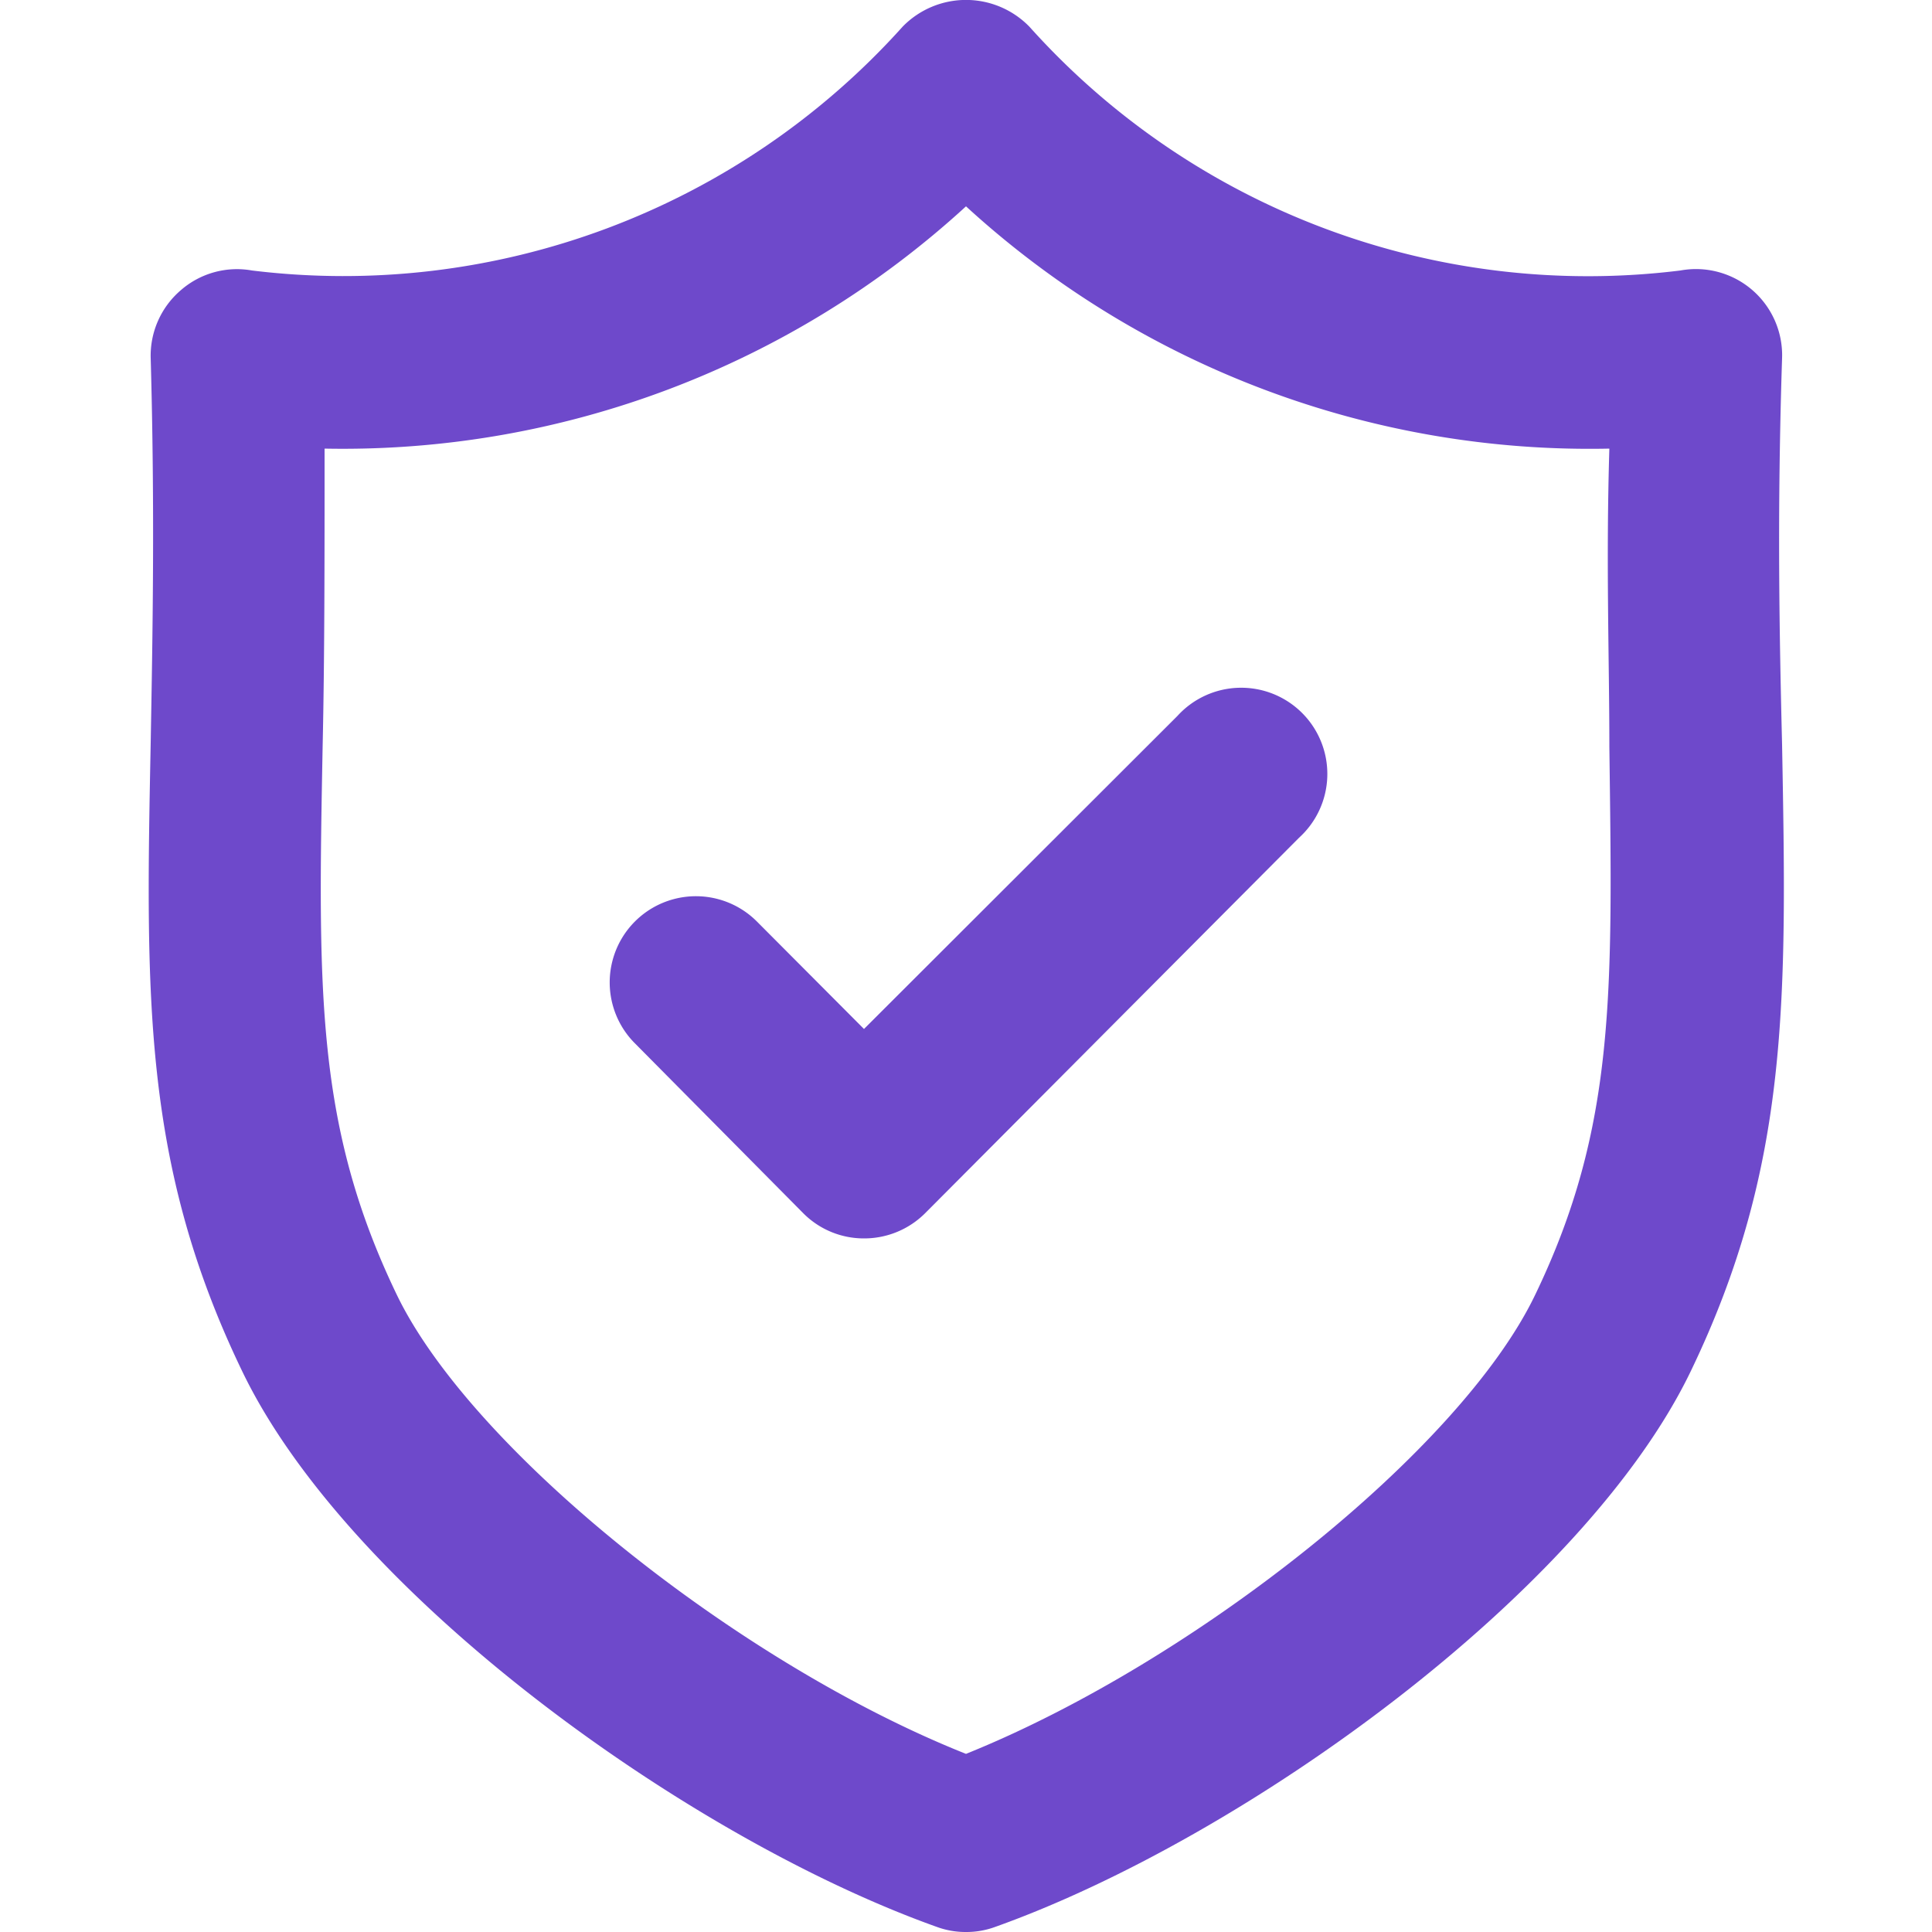
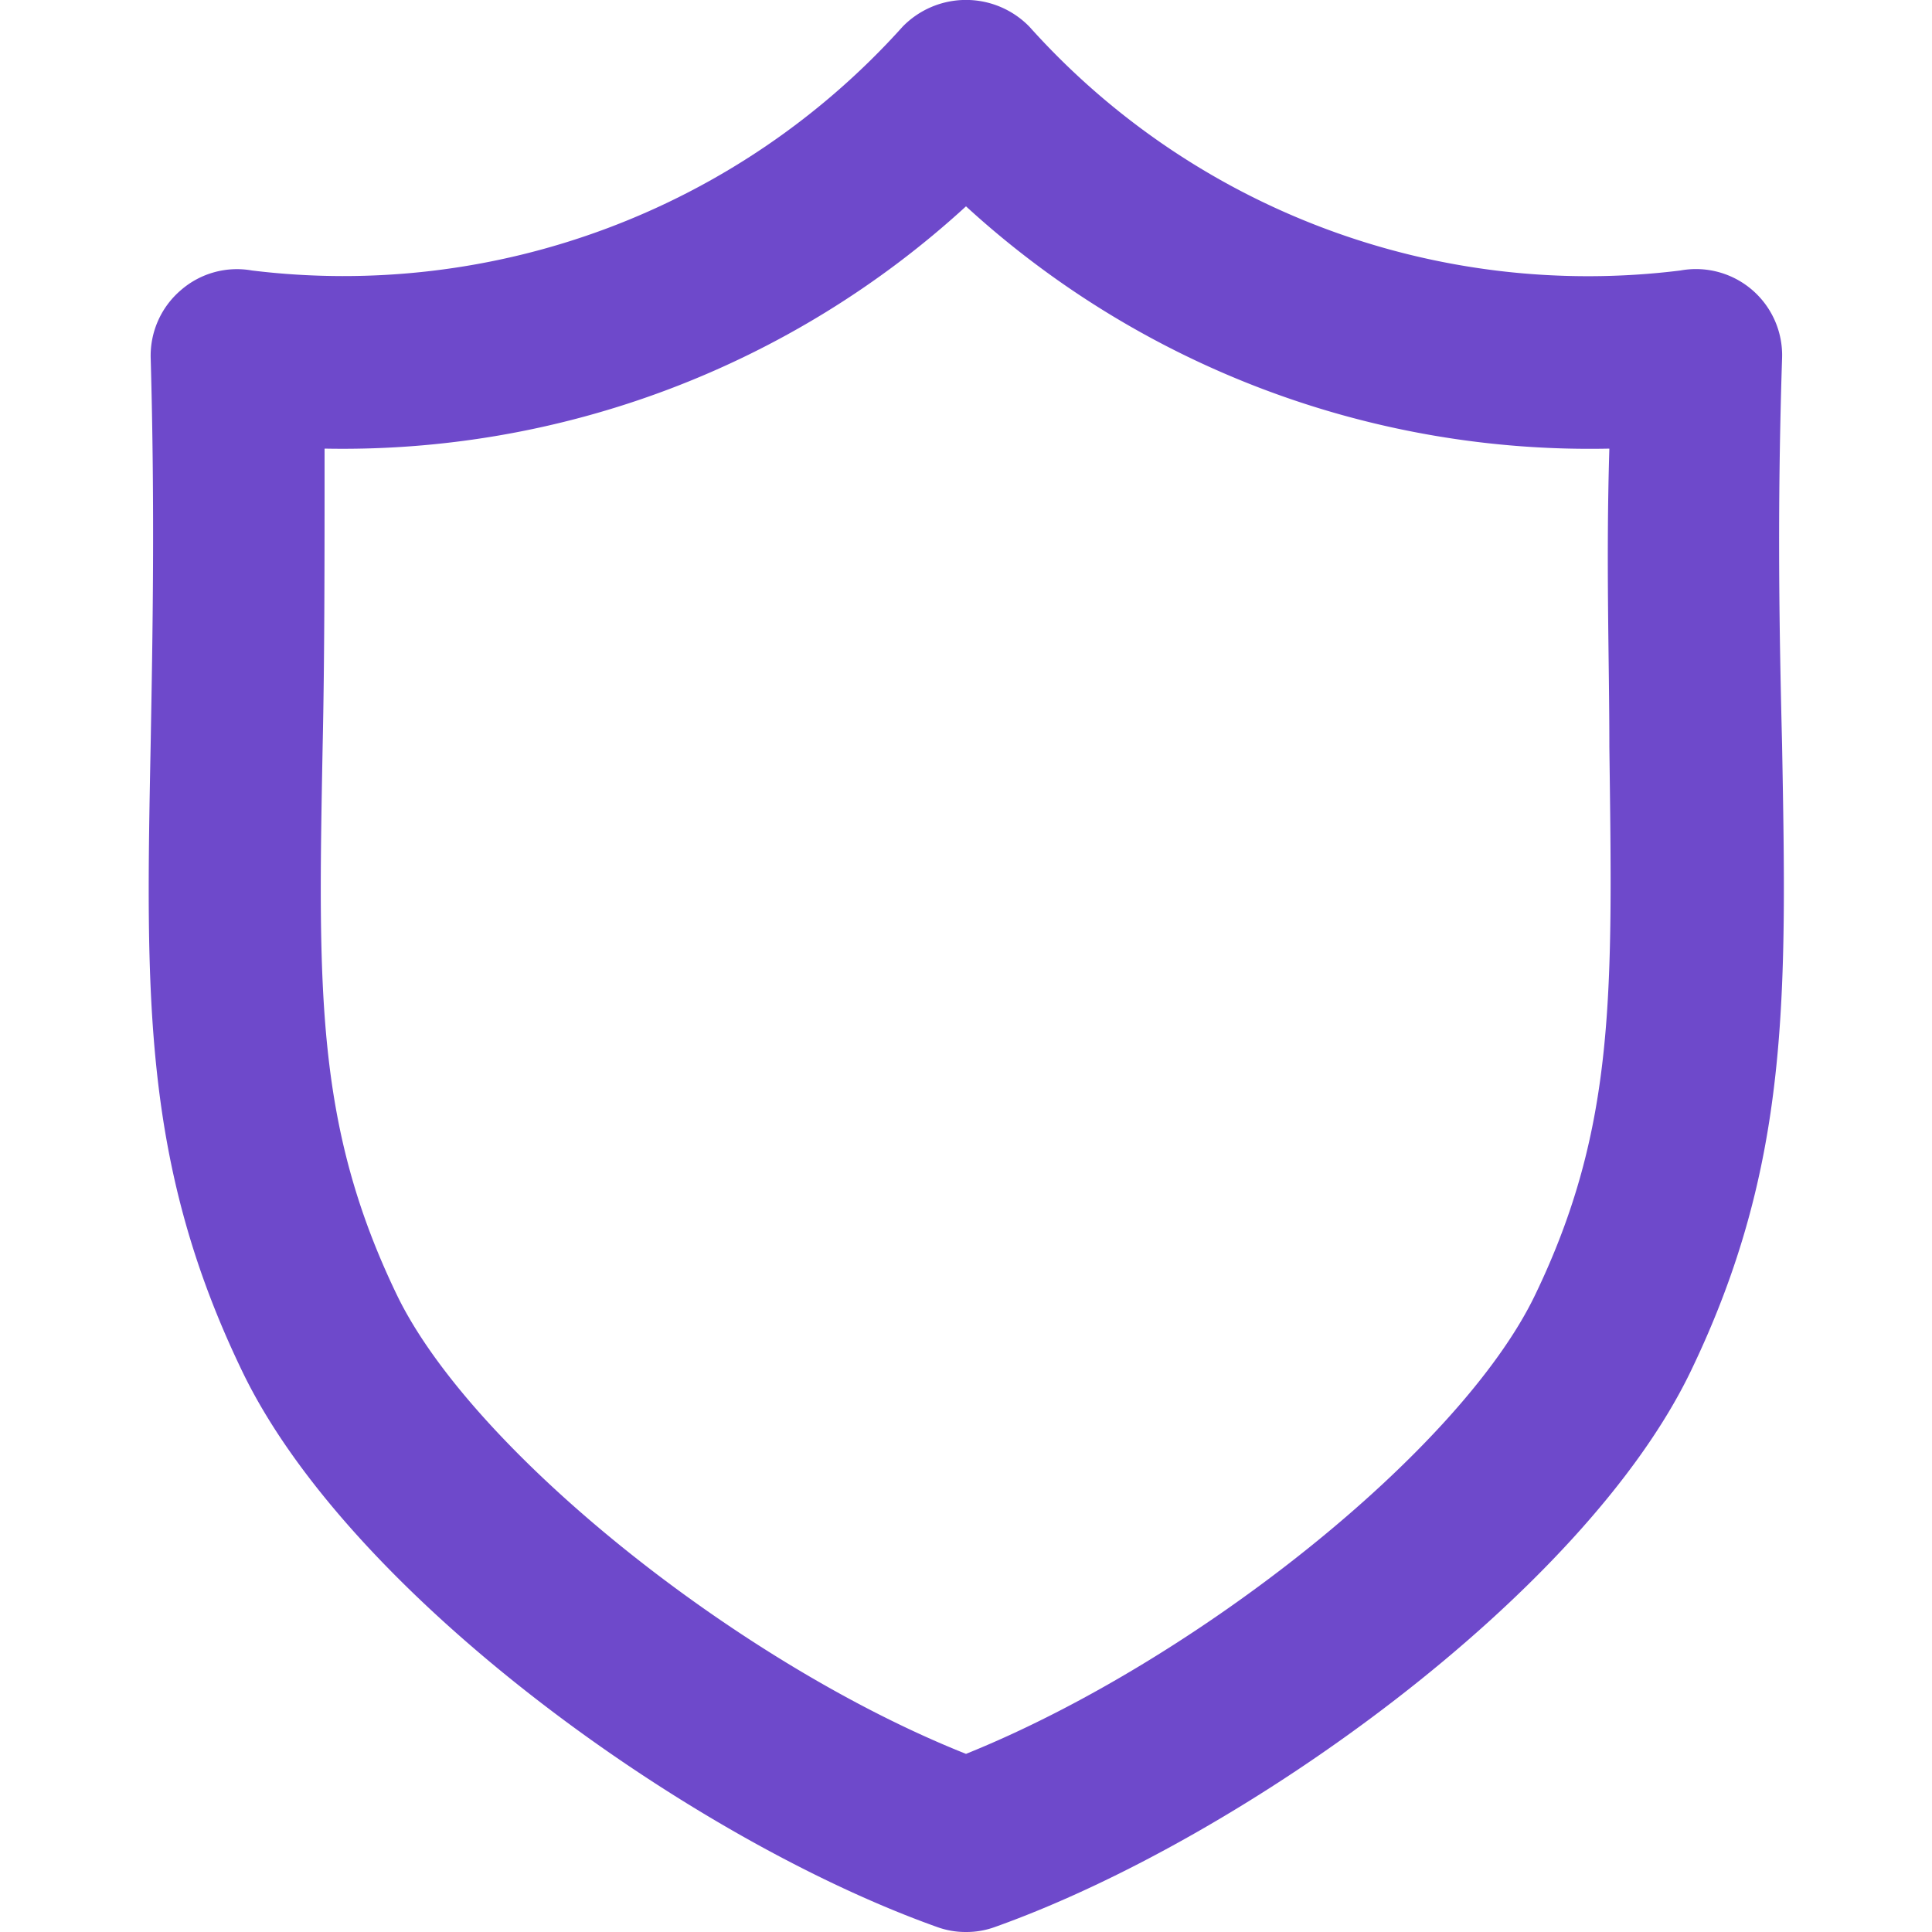
<svg xmlns="http://www.w3.org/2000/svg" id="Layer_1" data-name="Layer 1" viewBox="0 0 50 50">
  <defs>
    <style>.cls-1{fill:#6e49cb;}</style>
  </defs>
  <path class="cls-1" d="M25,50a2.15,2.15,0,0,1-.75-.13C17.8,47.57,9,41.22,6.25,35.45,3.69,30.12,3.77,25.79,3.9,19.22c.05-2.81.11-6,0-9.95a2.23,2.23,0,0,1,.78-1.76A2.21,2.21,0,0,1,6.52,7,19.45,19.45,0,0,0,23.36.69a2.29,2.29,0,0,1,3.28,0A19.41,19.41,0,0,0,43.49,7a2.23,2.23,0,0,1,2.63,2.27c-.13,4-.07,7.15,0,10,.12,6.56.2,10.89-2.36,16.21C41,41.22,32.2,47.57,25.75,49.87A2.15,2.15,0,0,1,25,50ZM8.4,11.61c0,2.94,0,5.44-.05,7.7-.12,6.34-.18,9.84,1.92,14.2,1.93,4,8.8,9.52,14.73,11.88C30.93,43,37.8,37.53,39.73,33.51c2.1-4.36,2-7.85,1.92-14.19,0-2.26-.09-4.76,0-7.71A23.89,23.89,0,0,1,25,5.34,23.87,23.87,0,0,1,8.4,11.61Z" />
-   <path class="cls-1" d="M22.36,32.05h0a2.21,2.21,0,0,1-1.57-.65L16.43,27a2.23,2.23,0,1,1,3.16-3.15l2.77,2.78,8.11-8.1a2.23,2.23,0,1,1,3.15,3.15L23.94,31.4A2.23,2.23,0,0,1,22.36,32.05Z" />
</svg>